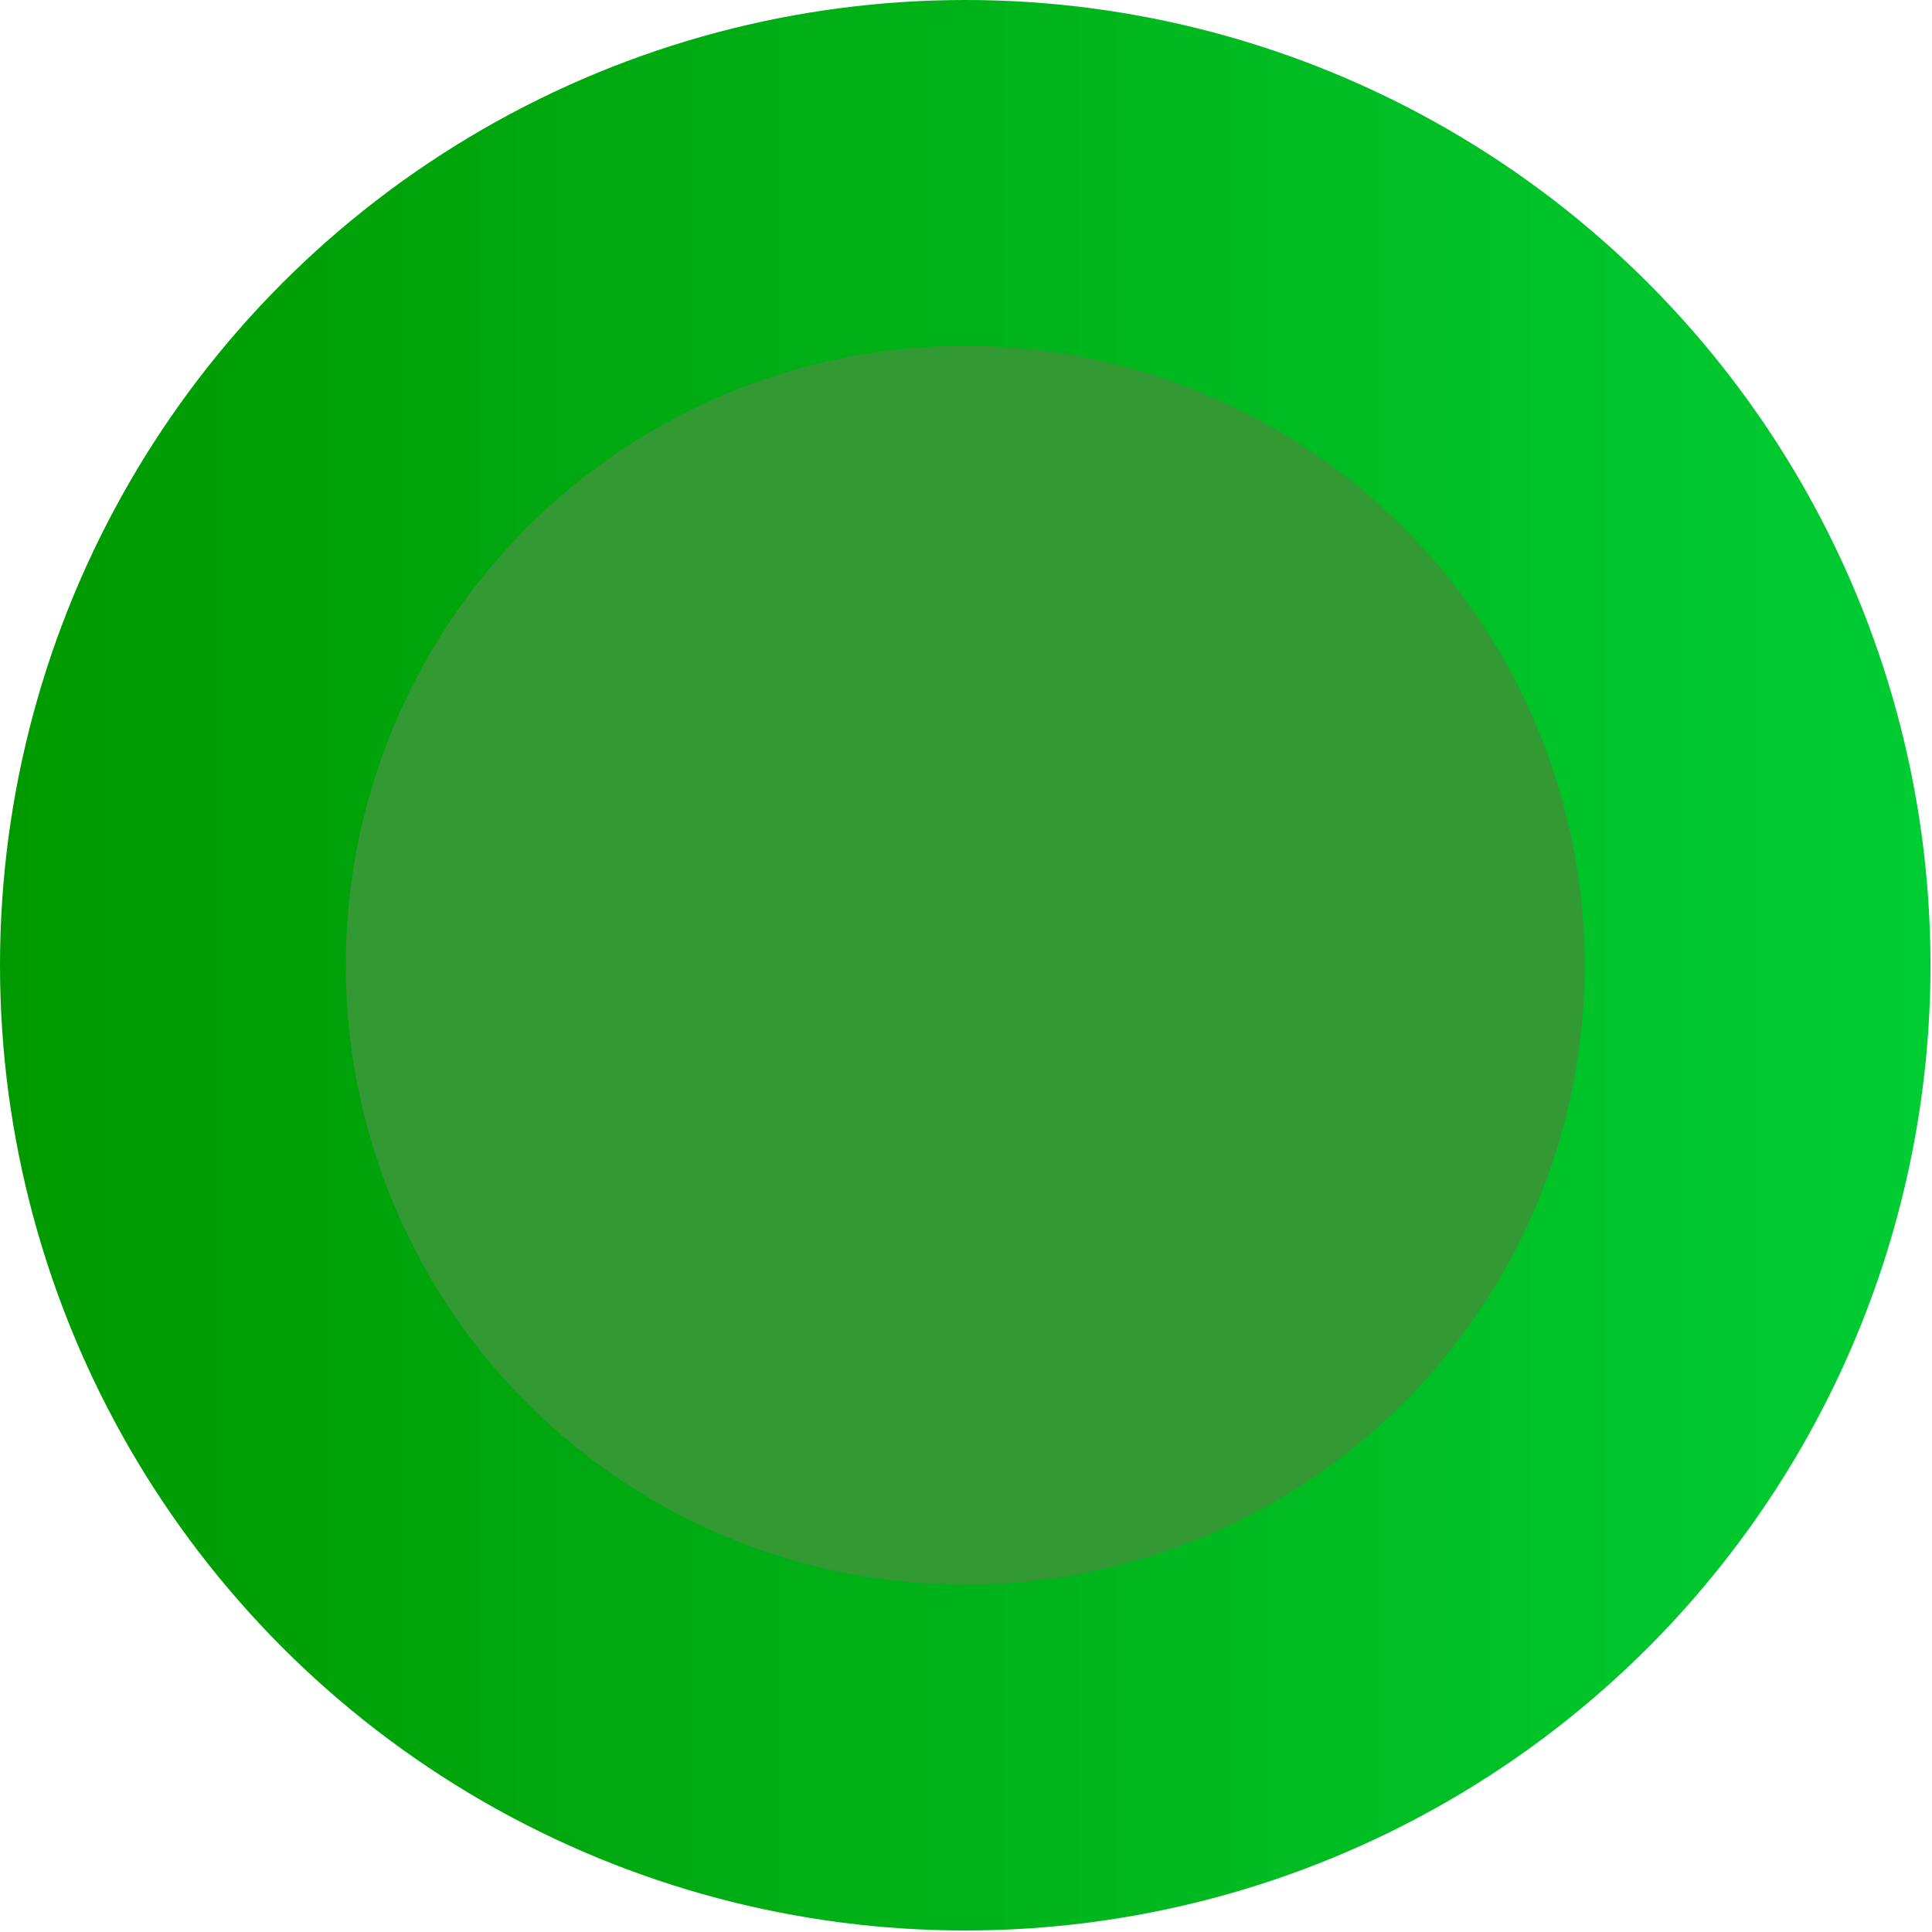
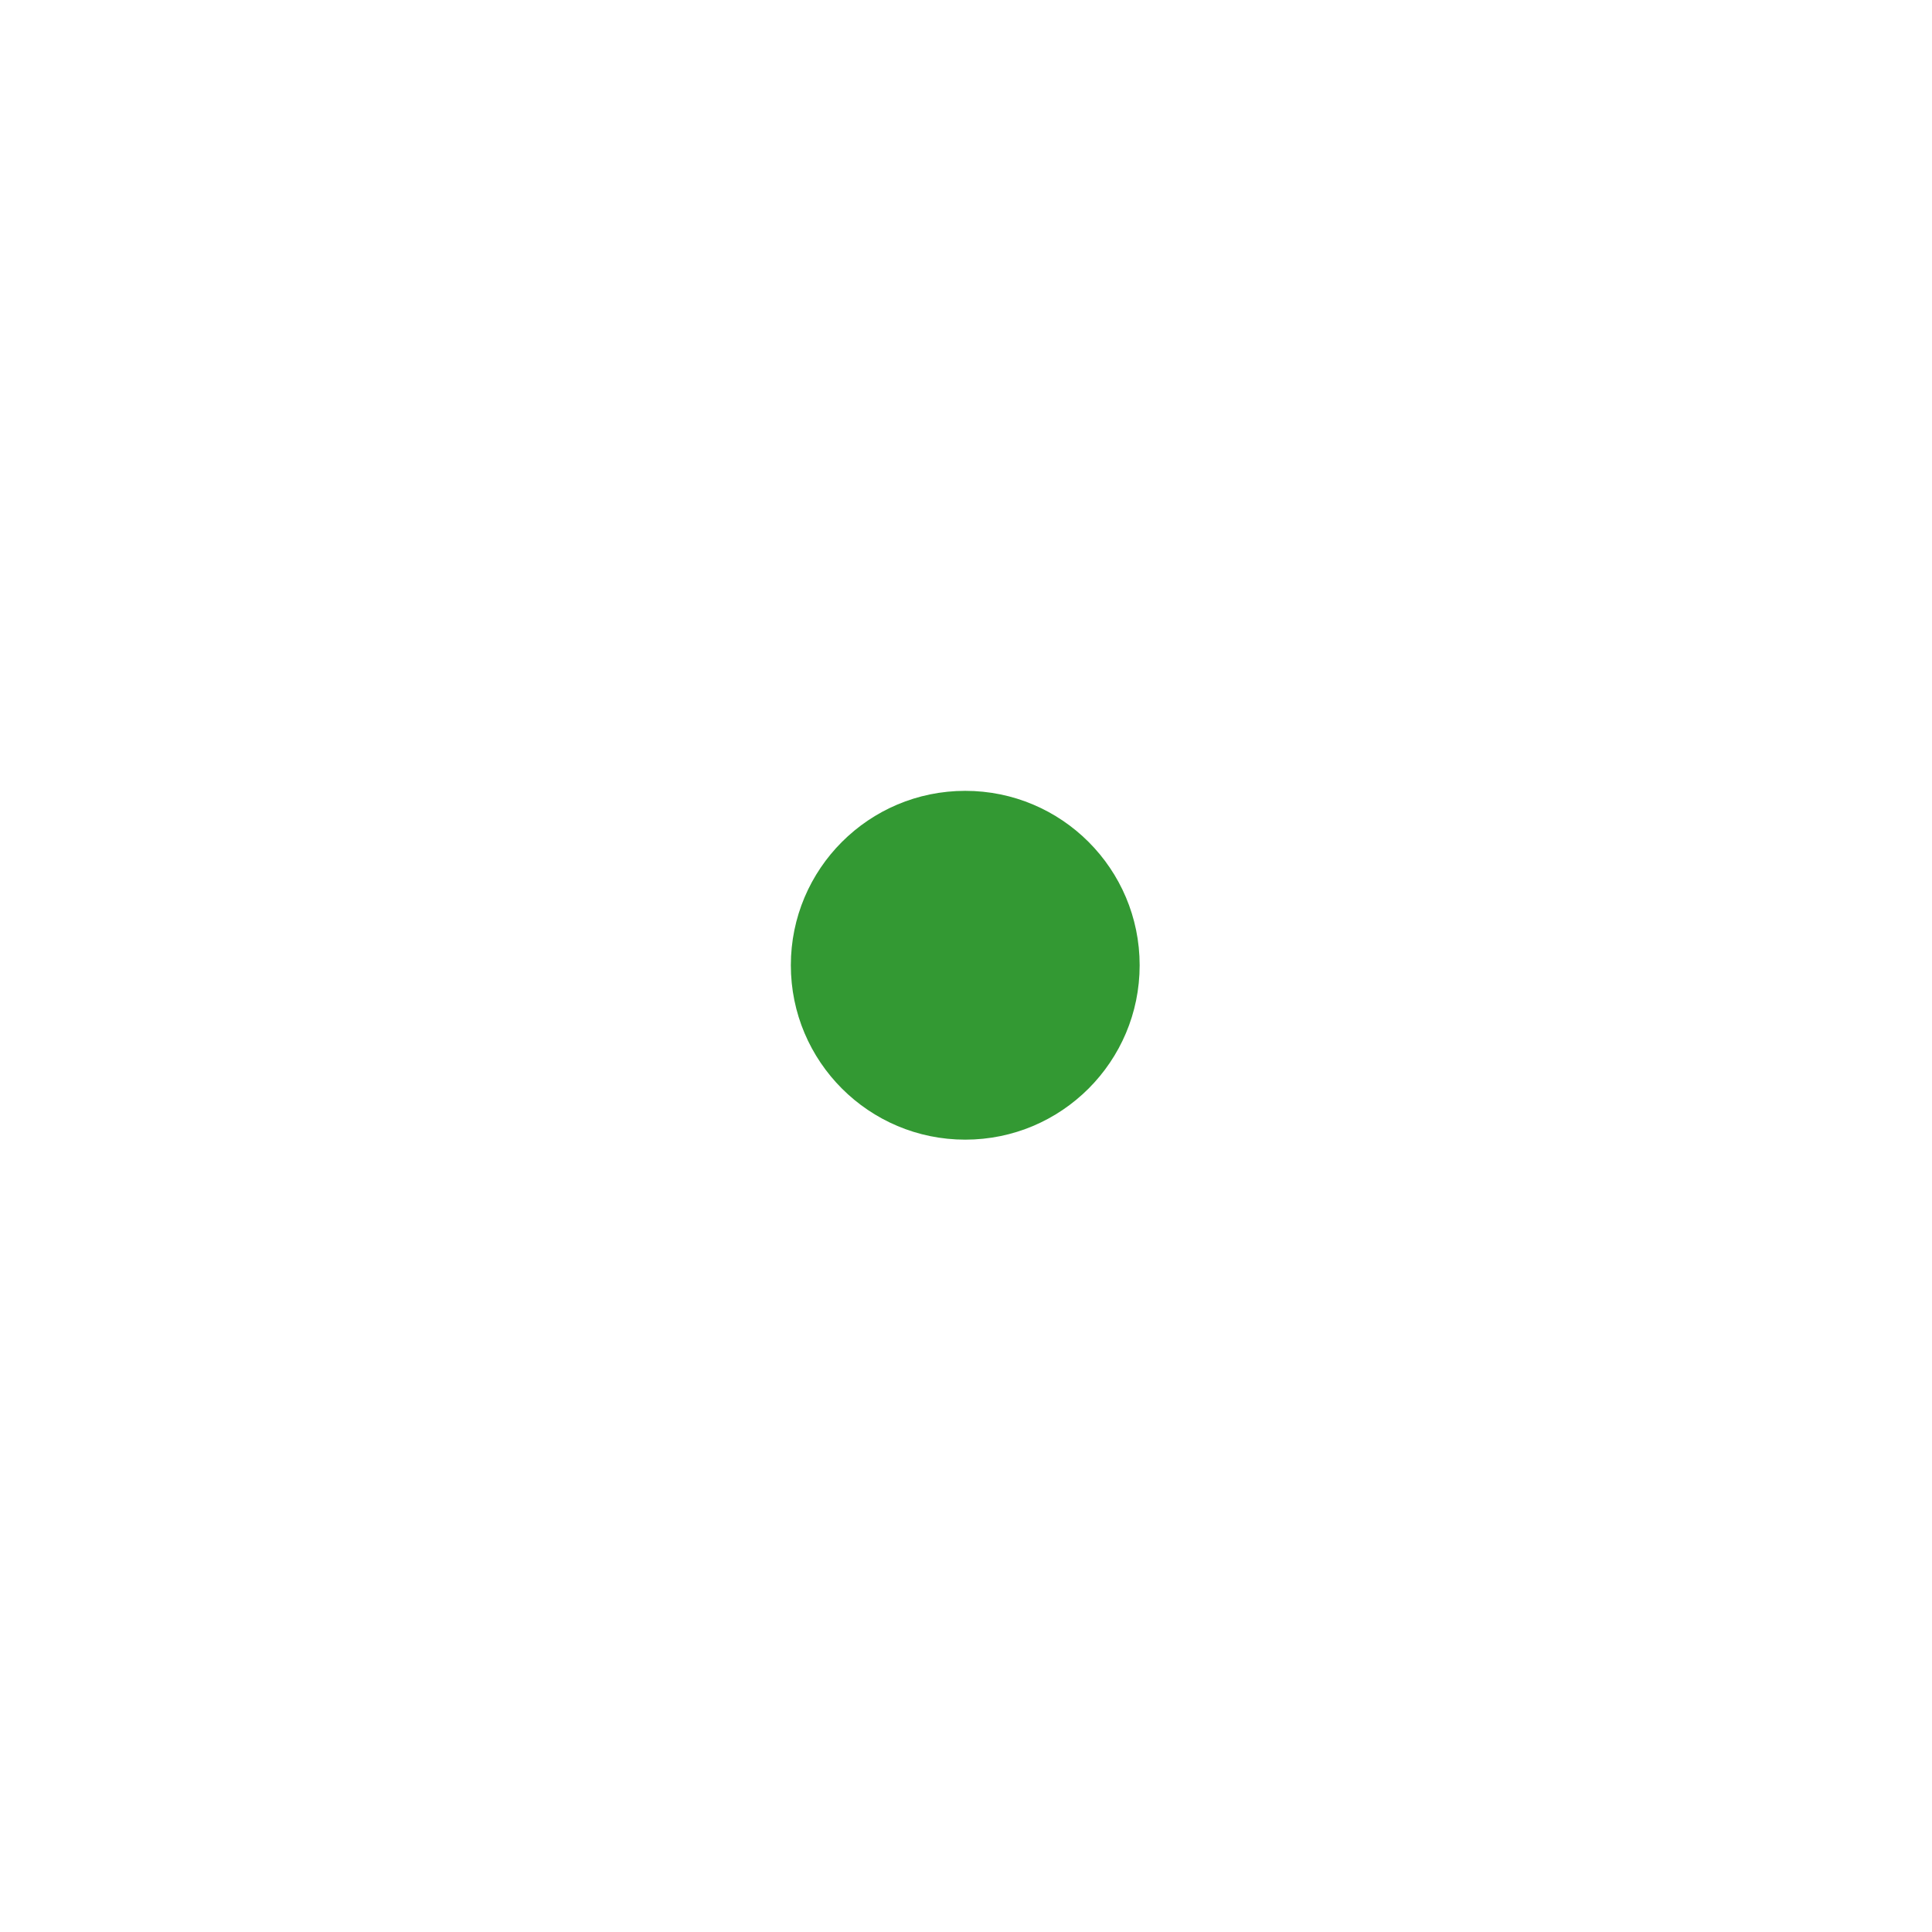
<svg xmlns="http://www.w3.org/2000/svg" xmlns:ns1="http://www.inkscape.org/namespaces/inkscape" xmlns:ns2="http://sodipodi.sourceforge.net/DTD/sodipodi-0.dtd" xml:space="preserve" width="17.806mm" height="17.806mm" style="shape-rendering:geometricPrecision; text-rendering:geometricPrecision; image-rendering:optimizeQuality; fill-rule:evenodd; clip-rule:evenodd" viewBox="0 0 1.285 1.285" id="svg3073" version="1.1" ns1:version="0.48.3.1 r9886" ns2:docname="64.svg">
  <ns2:namedview pagecolor="#ffffff" bordercolor="#666666" borderopacity="1" objecttolerance="10" gridtolerance="10" guidetolerance="10" ns1:pageopacity="0" ns1:pageshadow="2" ns1:window-width="1440" ns1:window-height="844" id="namedview3092" showgrid="false" ns1:zoom="4.8103719" ns1:cx="17.85316" ns1:cy="16.513627" ns1:window-x="-4" ns1:window-y="-4" ns1:window-maximized="1" ns1:current-layer="svg3073" />
  <defs id="defs3075">
    <style type="text/css" id="style3077">
   
    .fil2 {fill:#84C225}
    .fil1 {fill:#DEDEDD}
    .fil0 {fill:url(#id0)}
   
  </style>
    <linearGradient id="id0" gradientUnits="userSpaceOnUse" x1="0" y1="0.642" x2="1.285" y2="0.642">
      <stop offset="0" style="stop-color: rgb(0, 153, 0);" id="stop3080" />
      <stop offset="1" style="stop-color: rgb(0, 204, 51);" id="stop3082" />
    </linearGradient>
  </defs>
  <g id="g3108">
    <g ns1:label="#g3105" id="hmigradengt">
-       <circle ns2:ry="0.64227903" ns2:rx="0.64227903" ns2:cy="0.64227903" ns2:cx="0.64227903" style="fill:url(#id0)" id="circle3086" r="0.642" cy="0.642" cx="0.642" class="fil0" />
-     </g>
+       </g>
    <g ns1:label="#g3102" id="shape">
-       <circle style="fill: rgb(51, 153, 51);" ns2:ry="0.41184601" ns2:rx="0.41184601" ns2:cy="0.64227903" ns2:cx="0.64227903" id="circle3088" r="0.412" cy="0.642" cx="0.642" class="fil1" />
-     </g>
+       </g>
    <g ns1:label="#g3099" id="light">
      <circle style="fill: rgb(51, 153, 51);" ns2:ry="0.116169" ns2:rx="0.116169" ns2:cy="0.64227903" ns2:cx="0.64227903" id="circle3090" r="0.116" cy="0.642" cx="0.642" class="fil2" />
    </g>
  </g>
</svg>